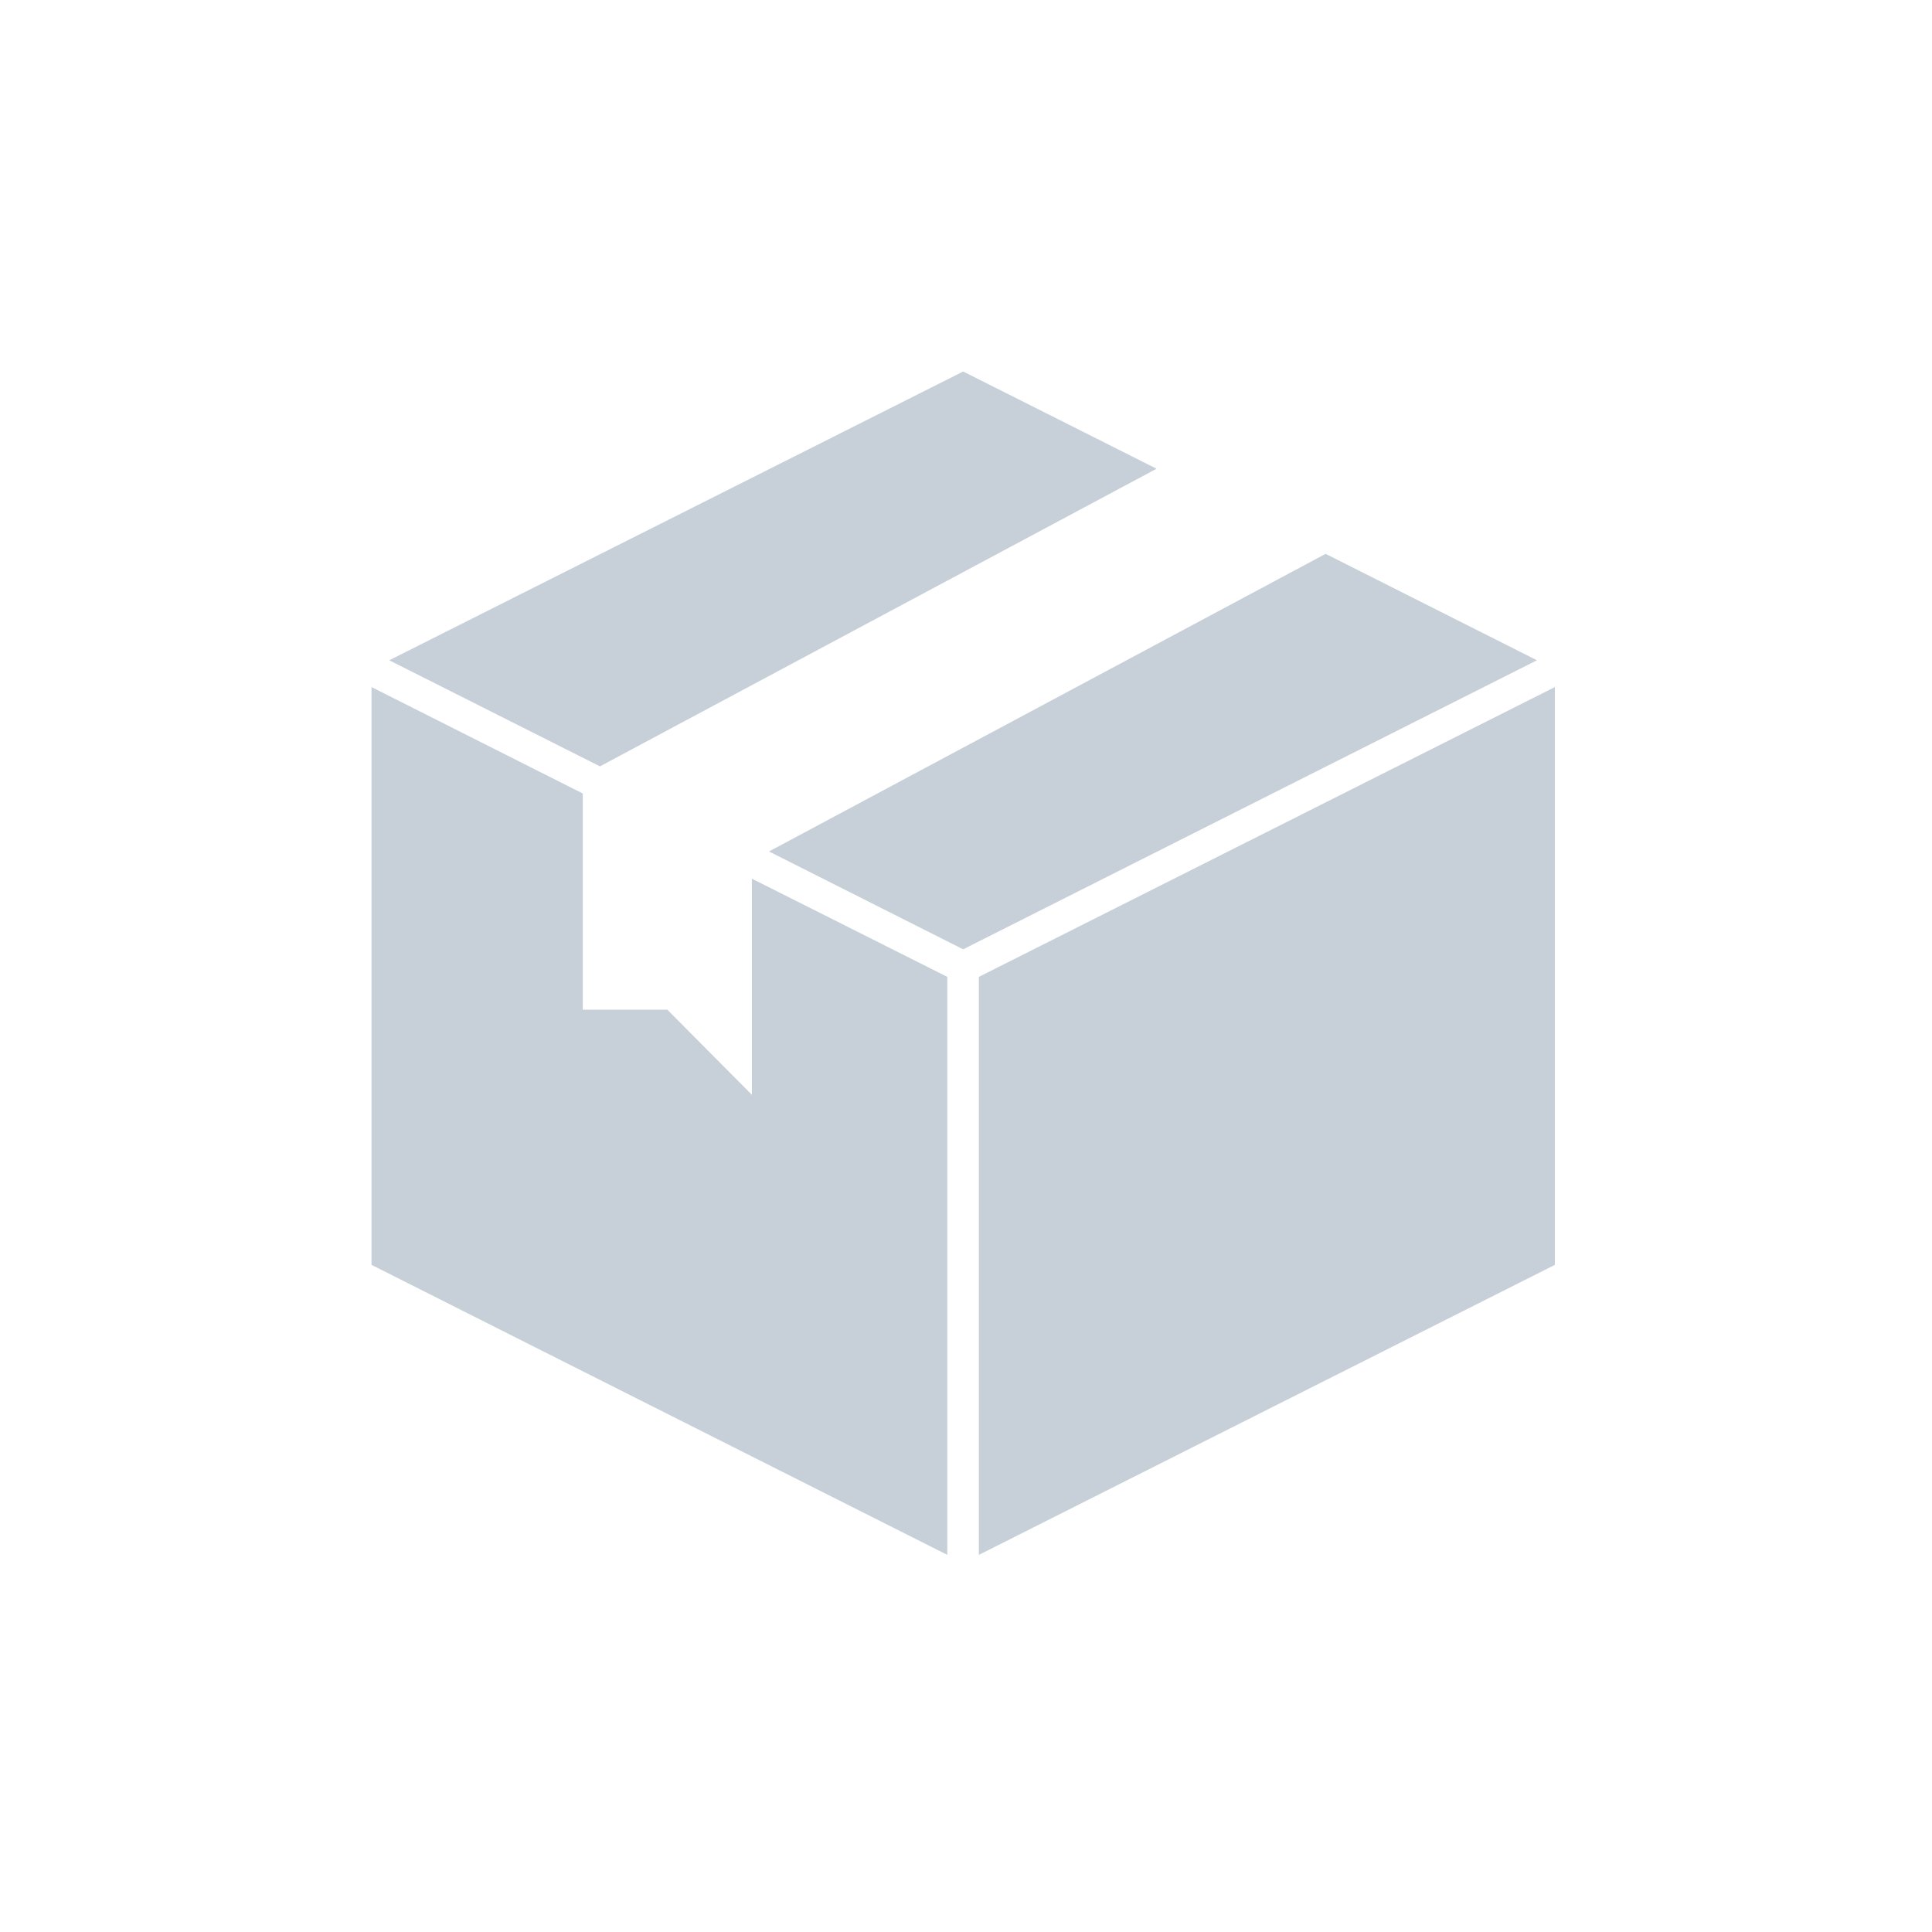
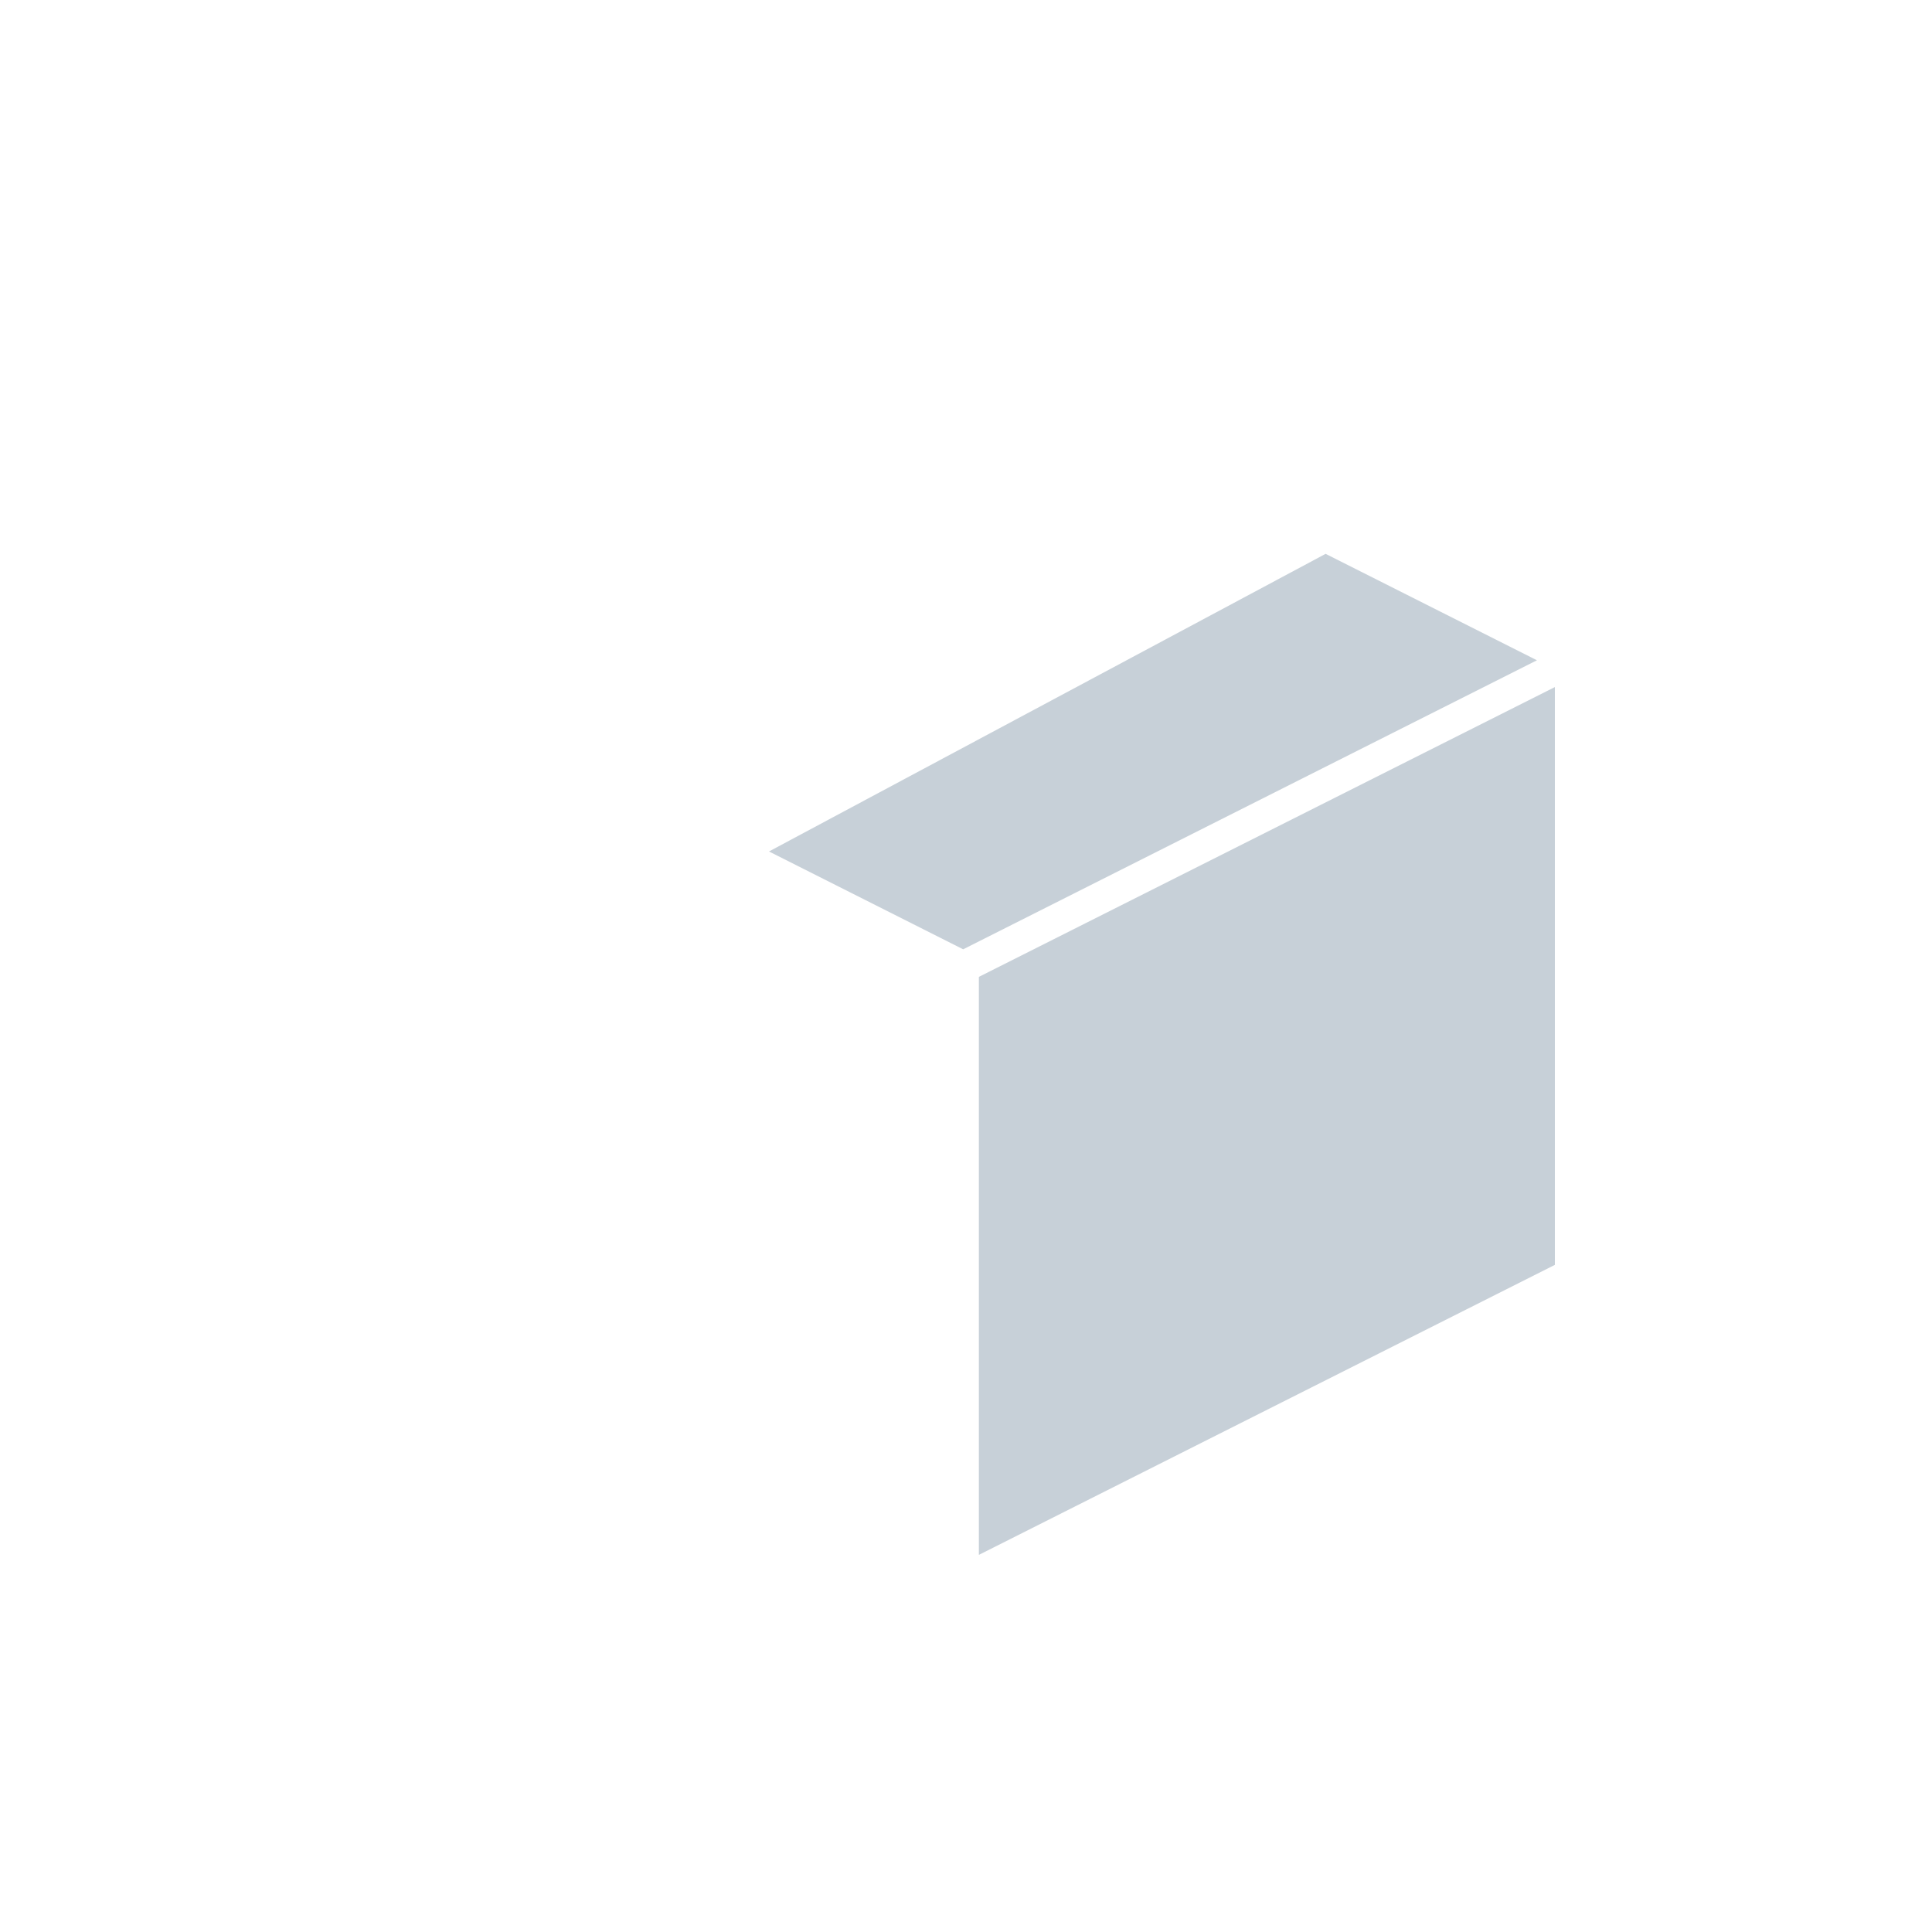
<svg xmlns="http://www.w3.org/2000/svg" width="50" zoomAndPan="magnify" viewBox="0 0 37.5 37.5" height="50" preserveAspectRatio="xMidYMid meet" version="1.0">
-   <path fill="#c7d0d8" d="M 11.645 14.875 L 22.449 9.098 L 18.695 7.211 L 7.555 12.816 Z M 11.645 14.875 " fill-opacity="1" fill-rule="nonzero" />
  <path fill="#c7d0d8" d="M 25.73 10.75 L 14.926 16.527 L 18.695 18.426 L 29.832 12.816 Z M 25.73 10.75 " fill-opacity="1" fill-rule="nonzero" />
-   <path fill="#c7d0d8" d="M 18.387 18.961 L 14.594 17.055 L 14.594 21.25 L 12.953 19.598 L 11.312 19.598 L 11.312 15.402 L 7.211 13.336 L 7.211 24.551 L 18.387 30.18 Z M 18.387 18.961 " fill-opacity="1" fill-rule="nonzero" />
  <path fill="#c7d0d8" d="M 19 18.961 L 19 30.18 L 30.18 24.551 L 30.18 13.336 Z M 19 18.961 " fill-opacity="1" fill-rule="nonzero" />
</svg>